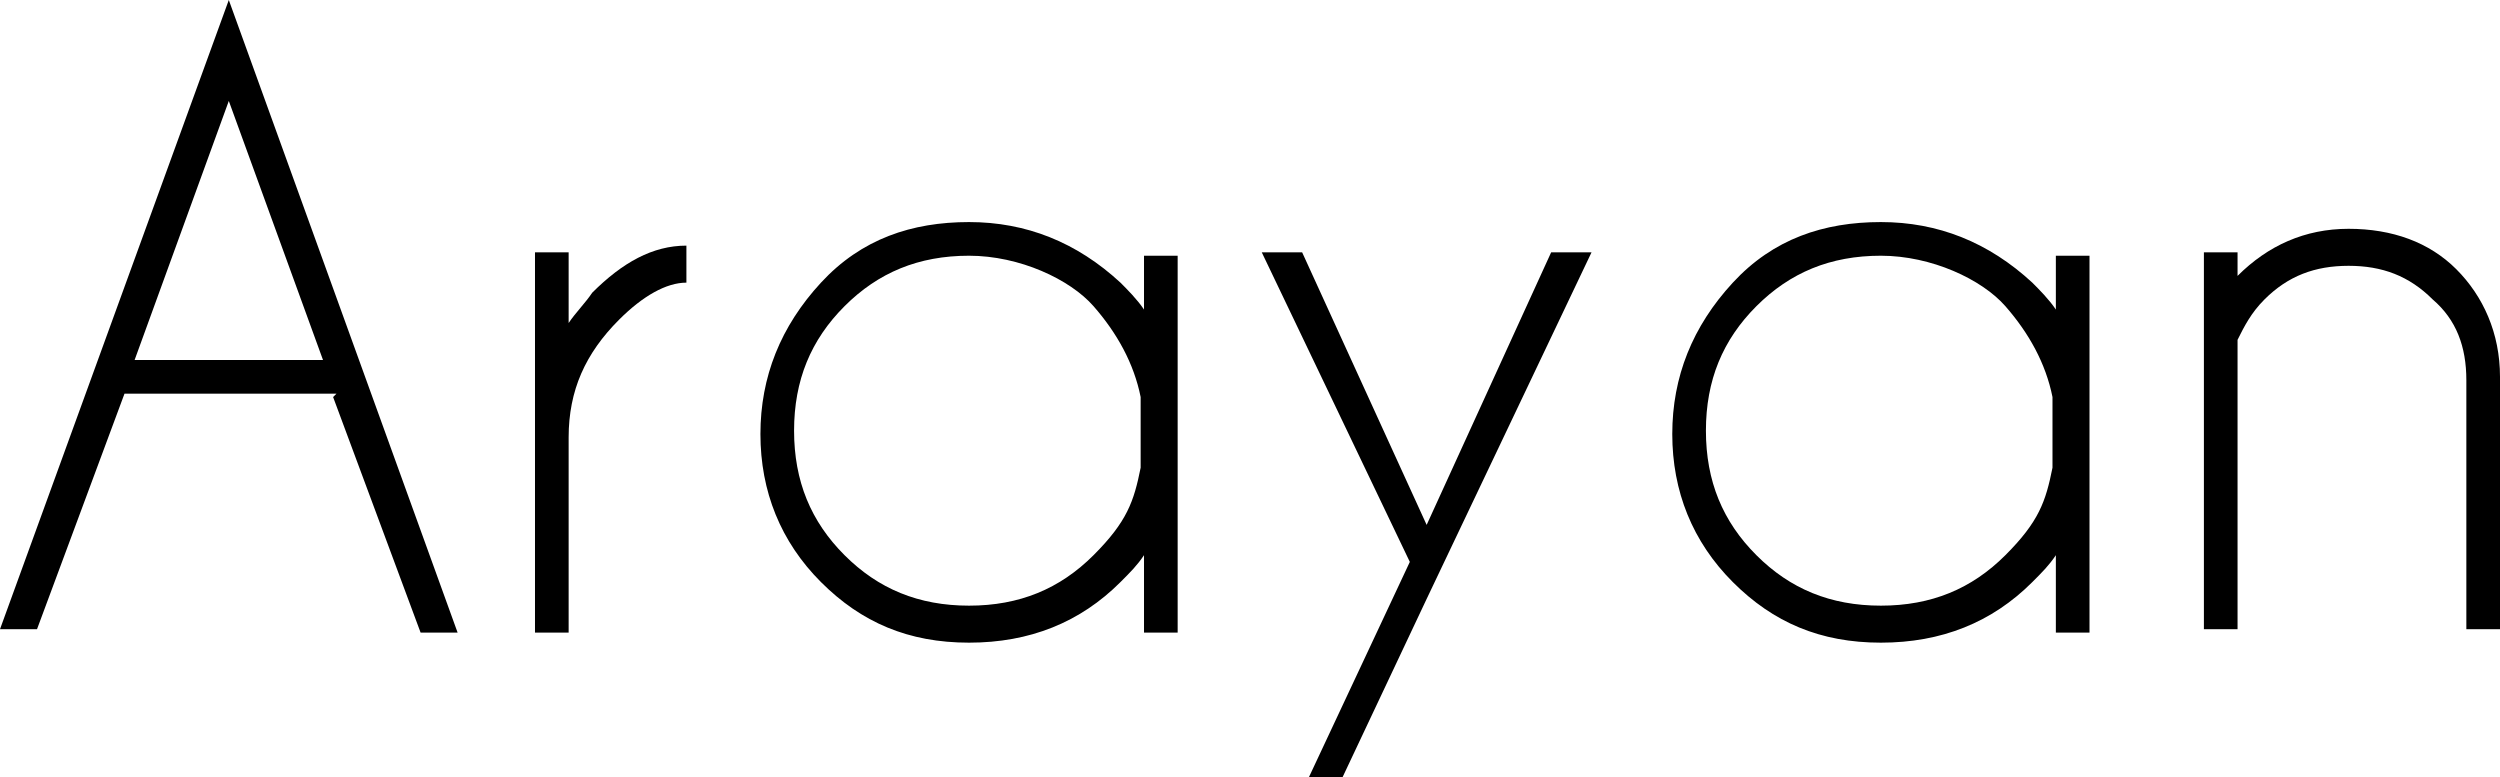
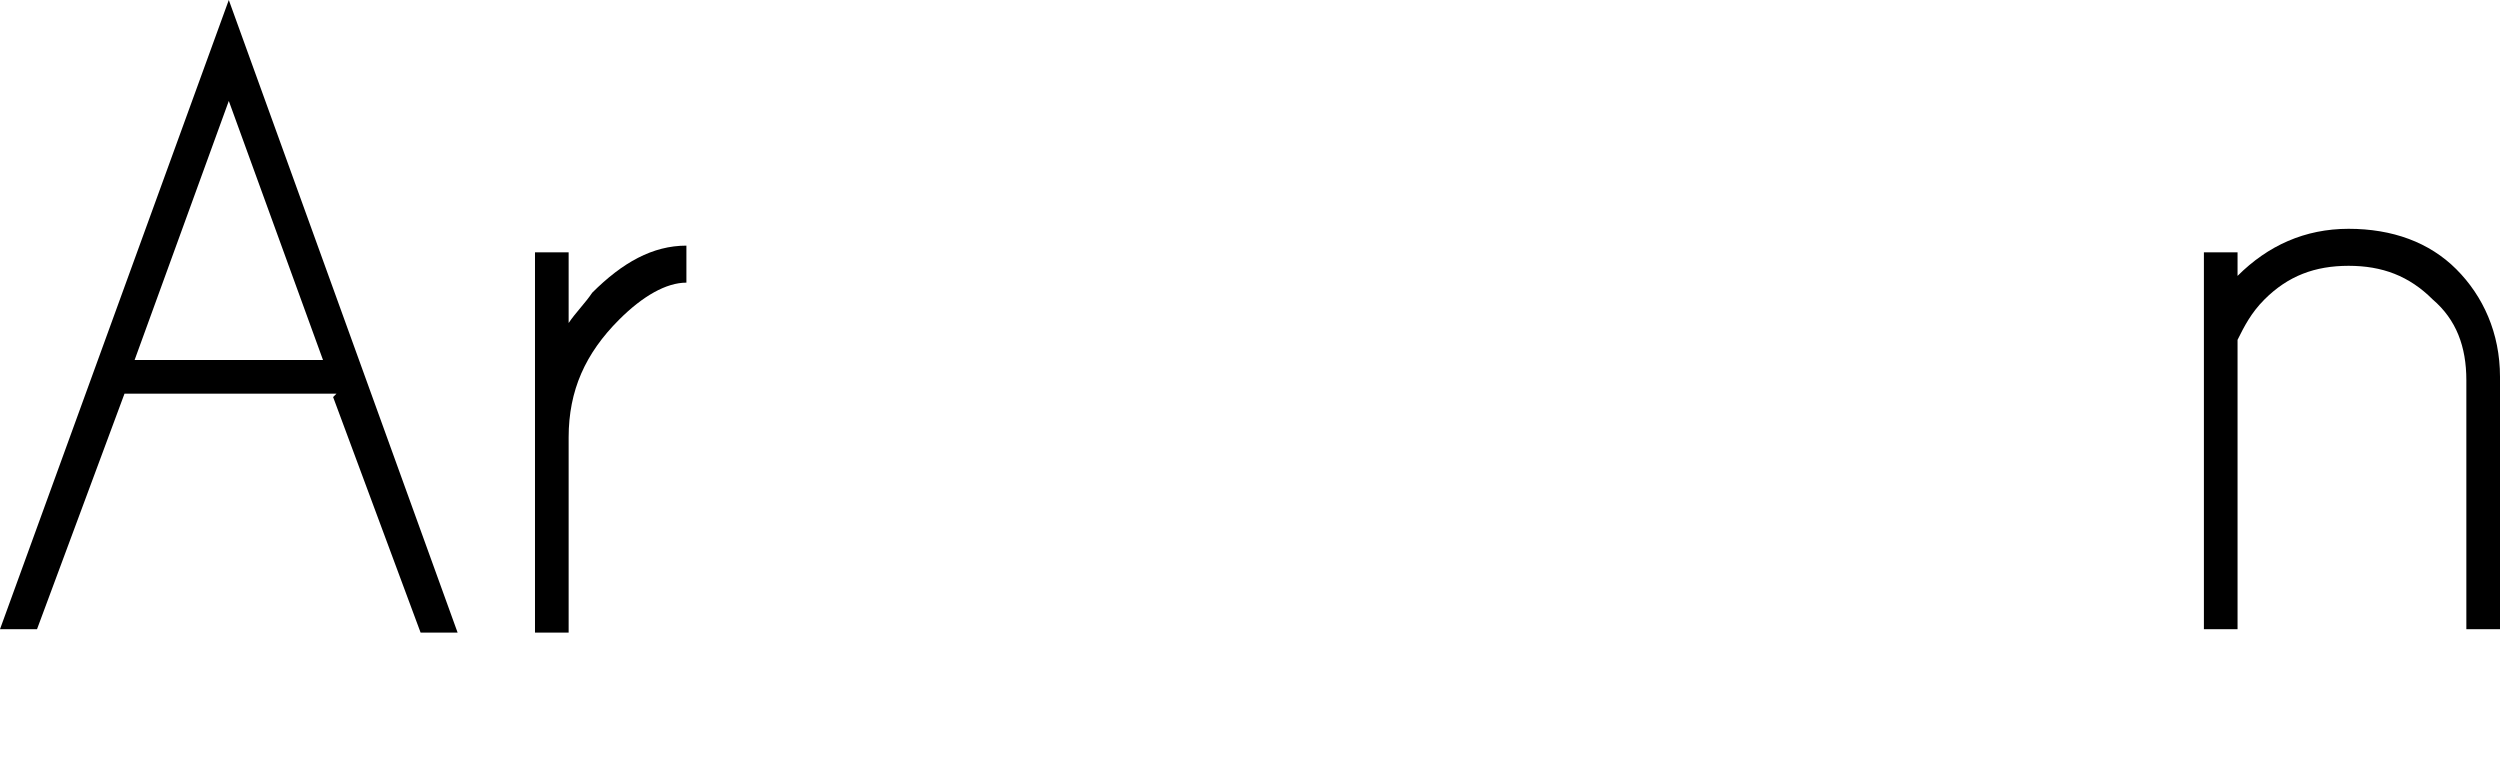
<svg xmlns="http://www.w3.org/2000/svg" id="_レイヤー_1" data-name="レイヤー 1" version="1.1" viewBox="0 0 74.3 23.1">
  <defs>
    <style>
      .cls-1 {
        fill: #000;
        stroke-width: 0px;
      }
    </style>
  </defs>
  <path class="cls-1" d="M10,11.7H3.7l-2.6,7H0L6.8,0l6.8,18.8h-1.1l-2.6-7ZM9.6,10.7l-2.8-7.7-2.8,7.7h5.6Z" />
  <path class="cls-1" d="M15.9,7.5h1v2.1c.2-.3.5-.6.7-.9.9-.9,1.8-1.4,2.8-1.4v1.1c-.6,0-1.3.4-2,1.1-1,1-1.5,2.1-1.5,3.5v5.8h-1V7.5Z" />
-   <path class="cls-1" d="M35,18.8h-1v-2.3c-.2.3-.4.5-.7.8-1.2,1.2-2.7,1.8-4.5,1.8s-3.2-.6-4.4-1.8-1.8-2.7-1.8-4.4.6-3.2,1.8-4.5,2.7-1.8,4.4-1.8,3.2.6,4.5,1.8c.2.2.5.5.7.8v-1.6h1v11.3ZM33.9,13.8v-2c-.2-1-.7-1.9-1.4-2.7s-2.2-1.5-3.7-1.5-2.7.5-3.7,1.5-1.5,2.2-1.5,3.7.5,2.7,1.5,3.7,2.2,1.5,3.7,1.5,2.7-.5,3.7-1.5,1.2-1.6,1.4-2.6Z" />
-   <path class="cls-1" d="M42.4,17.8l-2.5,5.3h-1l3-6.4-4.4-9.2h1.2l3.7,8.1,3.7-8.1h1.2l-4.9,10.3h0Z" />
-   <path class="cls-1" d="M62.1,18.8h-1v-2.3c-.2.3-.4.5-.7.8-1.2,1.2-2.7,1.8-4.5,1.8s-3.2-.6-4.4-1.8-1.8-2.7-1.8-4.4.6-3.2,1.8-4.5,2.7-1.8,4.4-1.8,3.2.6,4.5,1.8c.2.2.5.5.7.8v-1.6h1v11.3ZM61,13.8v-2c-.2-1-.7-1.9-1.4-2.7s-2.2-1.5-3.7-1.5-2.7.5-3.7,1.5-1.5,2.2-1.5,3.7.5,2.7,1.5,3.7,2.2,1.5,3.7,1.5,2.7-.5,3.7-1.5,1.2-1.6,1.4-2.6Z" />
  <path class="cls-1" d="M66.5,10v8.7h-1V7.5h1v.7c.9-.9,2-1.4,3.3-1.4s2.4.4,3.2,1.2c.8.8,1.3,1.9,1.3,3.2v7.5h-1v-7.4c0-1-.3-1.8-1-2.4-.7-.7-1.5-1-2.5-1s-1.8.3-2.5,1c-.4.4-.6.8-.8,1.2Z" />
</svg>